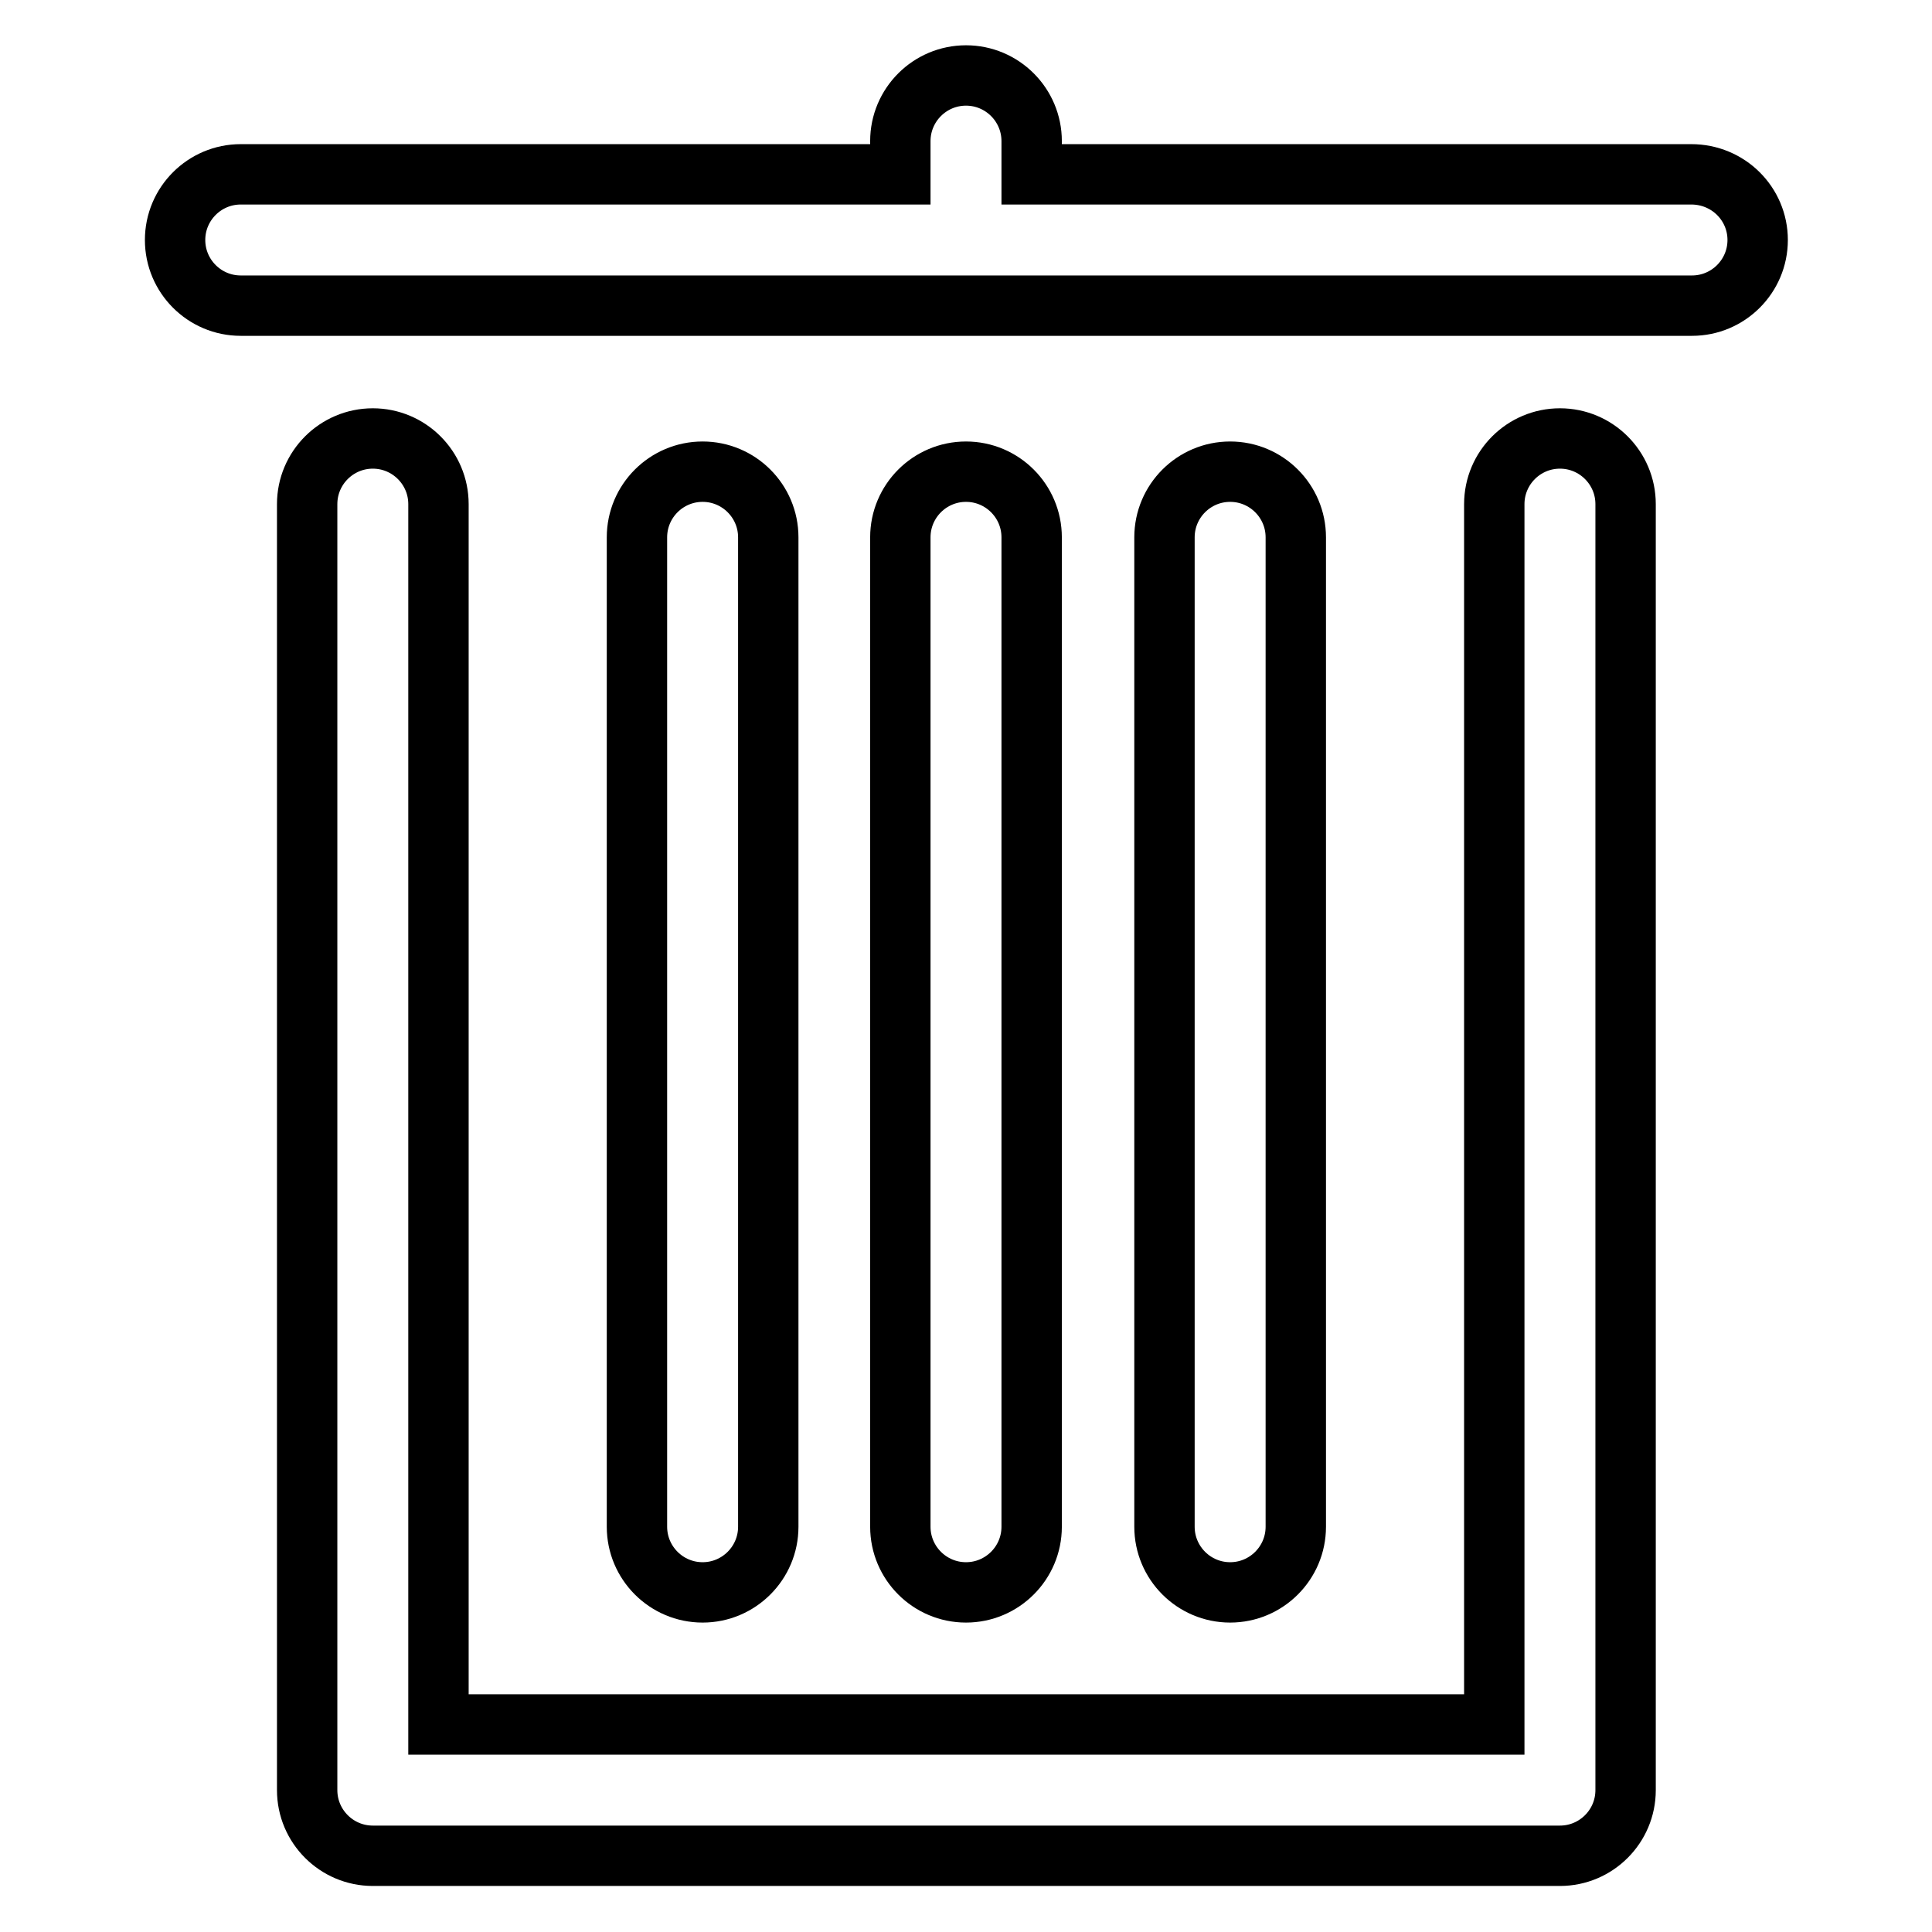
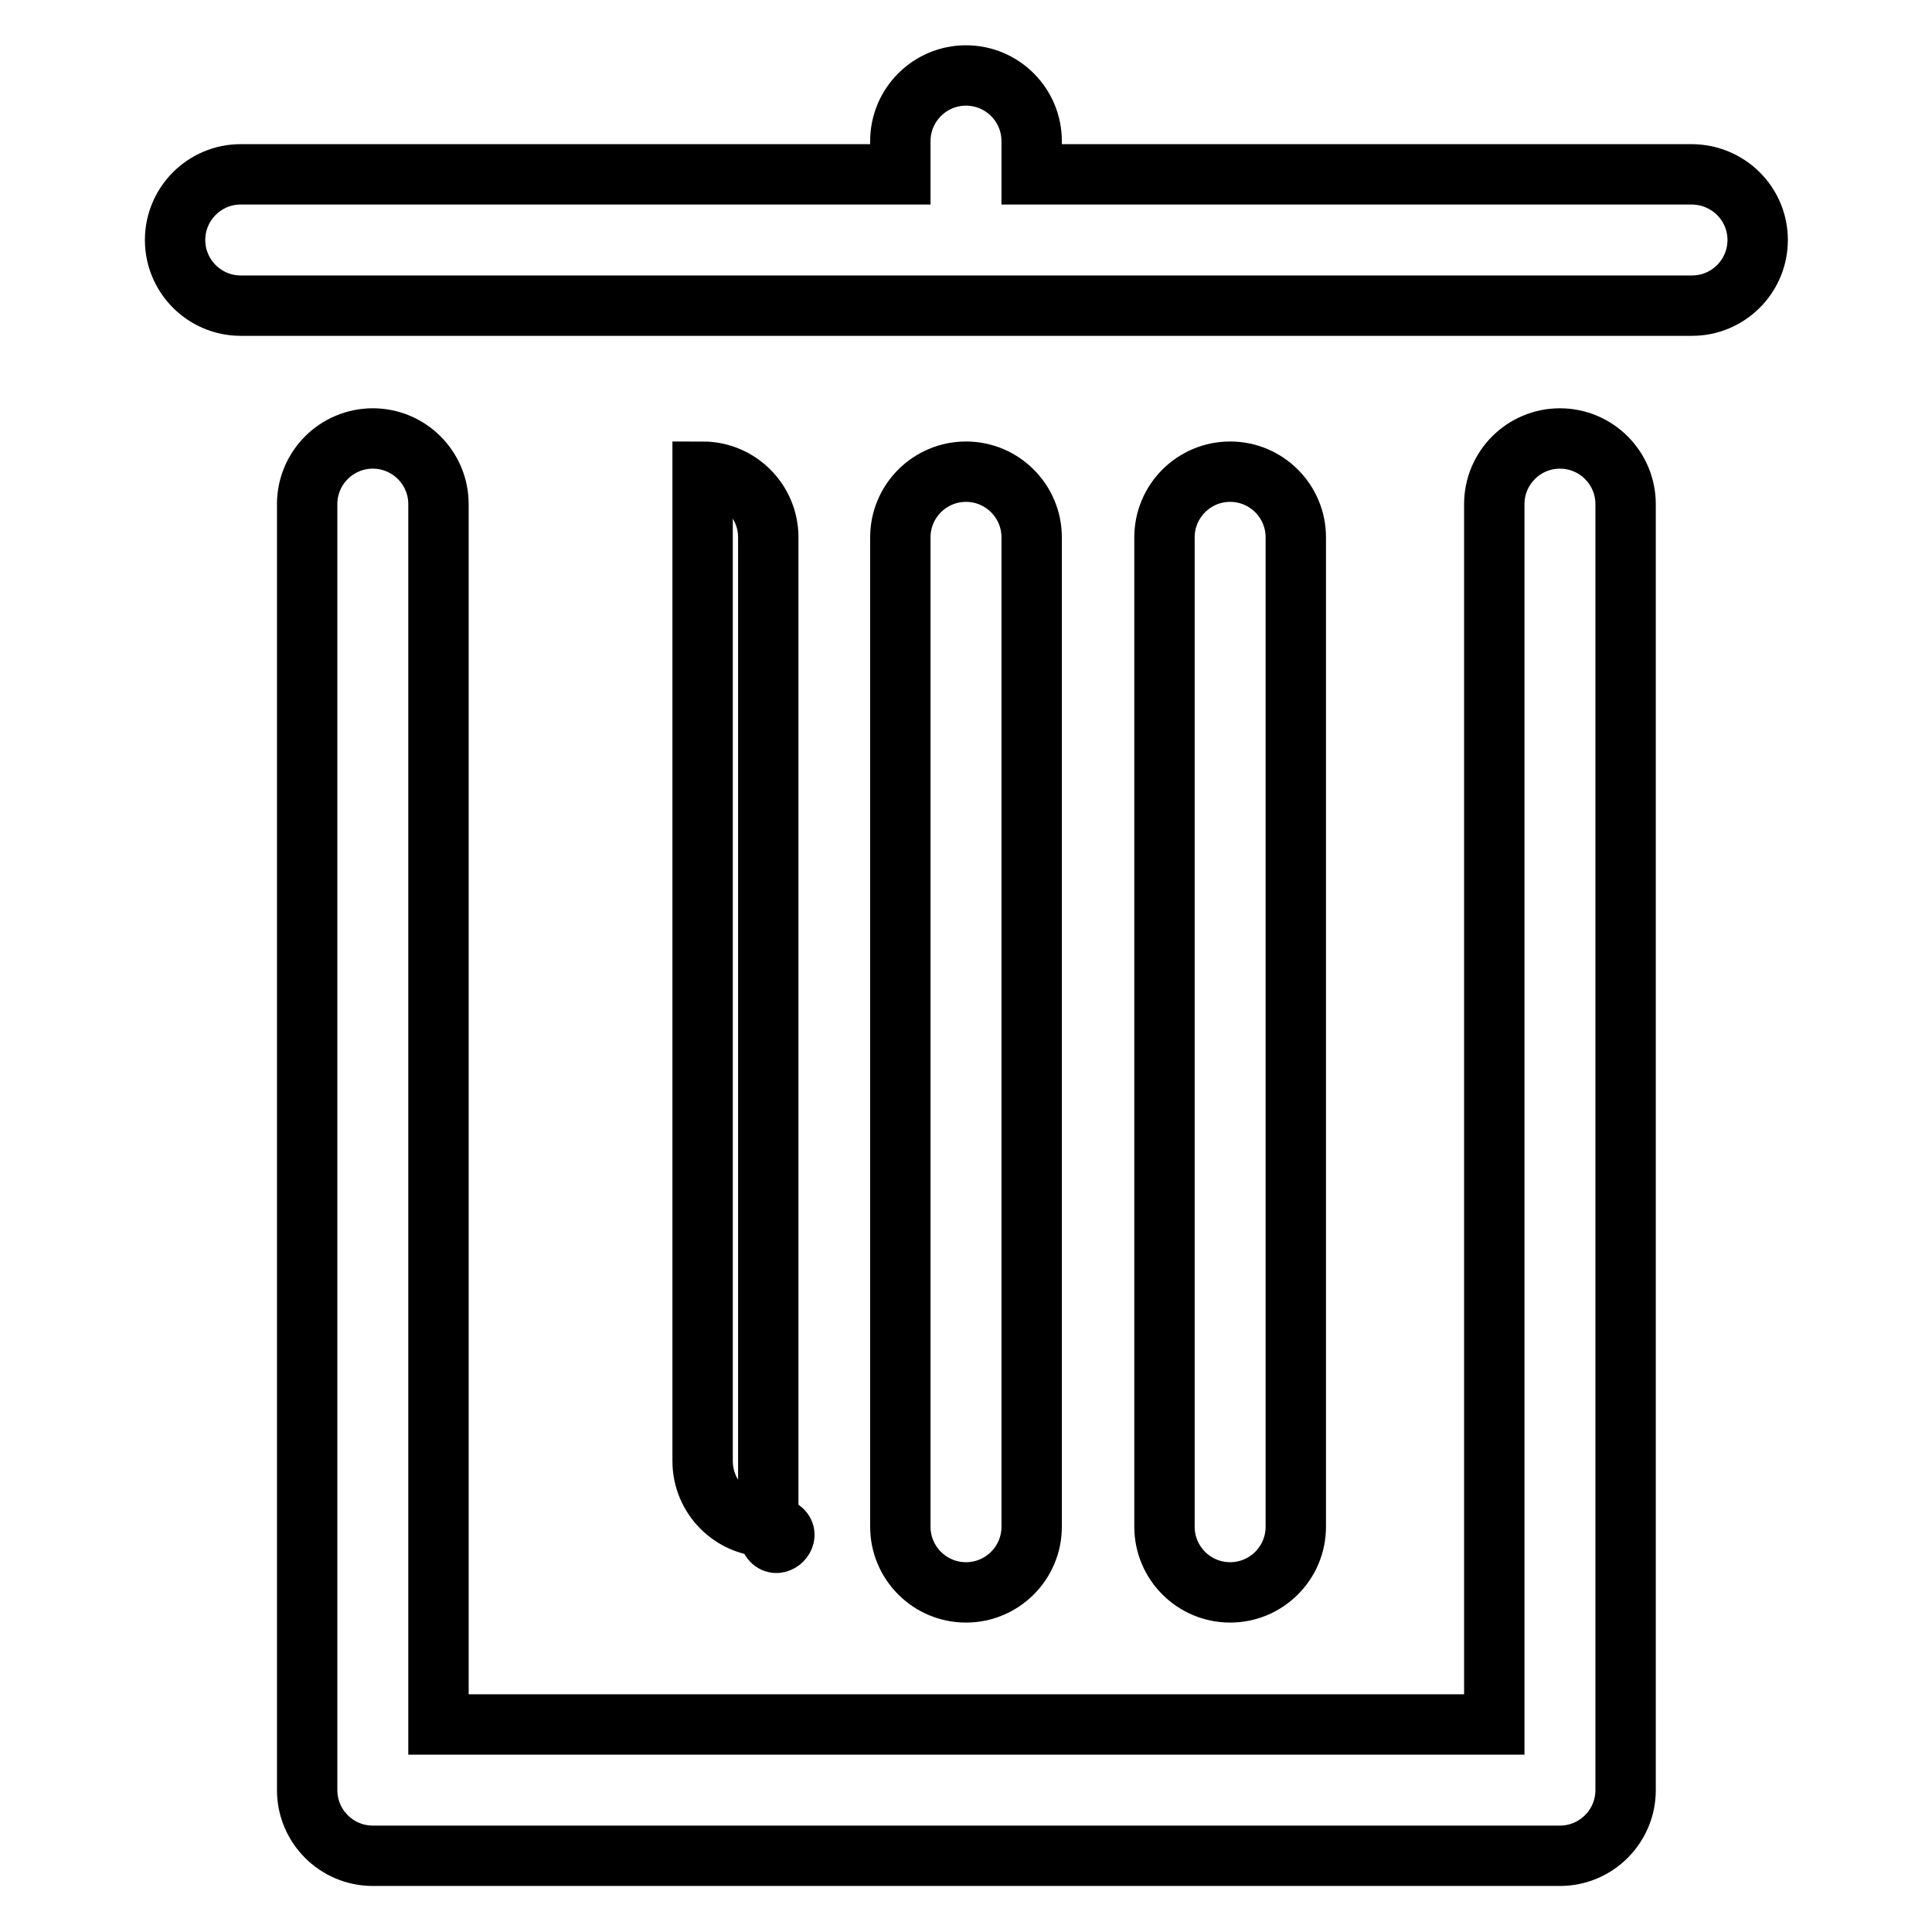
<svg xmlns="http://www.w3.org/2000/svg" version="1.1" x="0px" y="0px" viewBox="0 0 256 256" enable-background="new 0 0 256 256" xml:space="preserve">
  <g>
-     <path stroke-width="8" fill-opacity="0" stroke="#000000" d="M224.1,23.1h-87.4v-4.4c0-4.8-3.9-8.7-8.7-8.7c-4.8,0-8.7,3.9-8.7,8.7v4.4H31.9c-4.8,0-8.7,3.9-8.7,8.7 c0,4.8,3.9,8.7,8.7,8.7h192.3c4.8,0,8.7-3.9,8.7-8.7C232.9,27,229,23.1,224.1,23.1z M206.7,58.1c-4.8,0-8.7,3.9-8.7,8.7v161.7H58.1 V66.8c0-4.8-3.9-8.7-8.7-8.7s-8.7,3.9-8.7,8.7v170.4c0,4.8,3.9,8.7,8.7,8.7h157.3c4.8,0,8.7-3.9,8.7-8.7V66.8 C215.4,62,211.5,58.1,206.7,58.1z M101.8,202.3V71.2c0-4.8-3.9-8.7-8.7-8.7s-8.7,3.9-8.7,8.7v131.1c0,4.8,3.9,8.7,8.7,8.7 S101.8,207.1,101.8,202.3z M136.7,202.3V71.2c0-4.8-3.9-8.7-8.7-8.7c-4.8,0-8.7,3.9-8.7,8.7v131.1c0,4.8,3.9,8.7,8.7,8.7 C132.8,211,136.7,207.1,136.7,202.3z M171.7,202.3V71.2c0-4.8-3.9-8.7-8.7-8.7c-4.8,0-8.7,3.9-8.7,8.7v131.1c0,4.8,3.9,8.7,8.7,8.7 C167.8,211,171.7,207.1,171.7,202.3z" />
+     <path stroke-width="8" fill-opacity="0" stroke="#000000" d="M224.1,23.1h-87.4v-4.4c0-4.8-3.9-8.7-8.7-8.7c-4.8,0-8.7,3.9-8.7,8.7v4.4H31.9c-4.8,0-8.7,3.9-8.7,8.7 c0,4.8,3.9,8.7,8.7,8.7h192.3c4.8,0,8.7-3.9,8.7-8.7C232.9,27,229,23.1,224.1,23.1z M206.7,58.1c-4.8,0-8.7,3.9-8.7,8.7v161.7H58.1 V66.8c0-4.8-3.9-8.7-8.7-8.7s-8.7,3.9-8.7,8.7v170.4c0,4.8,3.9,8.7,8.7,8.7h157.3c4.8,0,8.7-3.9,8.7-8.7V66.8 C215.4,62,211.5,58.1,206.7,58.1z M101.8,202.3V71.2c0-4.8-3.9-8.7-8.7-8.7v131.1c0,4.8,3.9,8.7,8.7,8.7 S101.8,207.1,101.8,202.3z M136.7,202.3V71.2c0-4.8-3.9-8.7-8.7-8.7c-4.8,0-8.7,3.9-8.7,8.7v131.1c0,4.8,3.9,8.7,8.7,8.7 C132.8,211,136.7,207.1,136.7,202.3z M171.7,202.3V71.2c0-4.8-3.9-8.7-8.7-8.7c-4.8,0-8.7,3.9-8.7,8.7v131.1c0,4.8,3.9,8.7,8.7,8.7 C167.8,211,171.7,207.1,171.7,202.3z" />
  </g>
</svg>